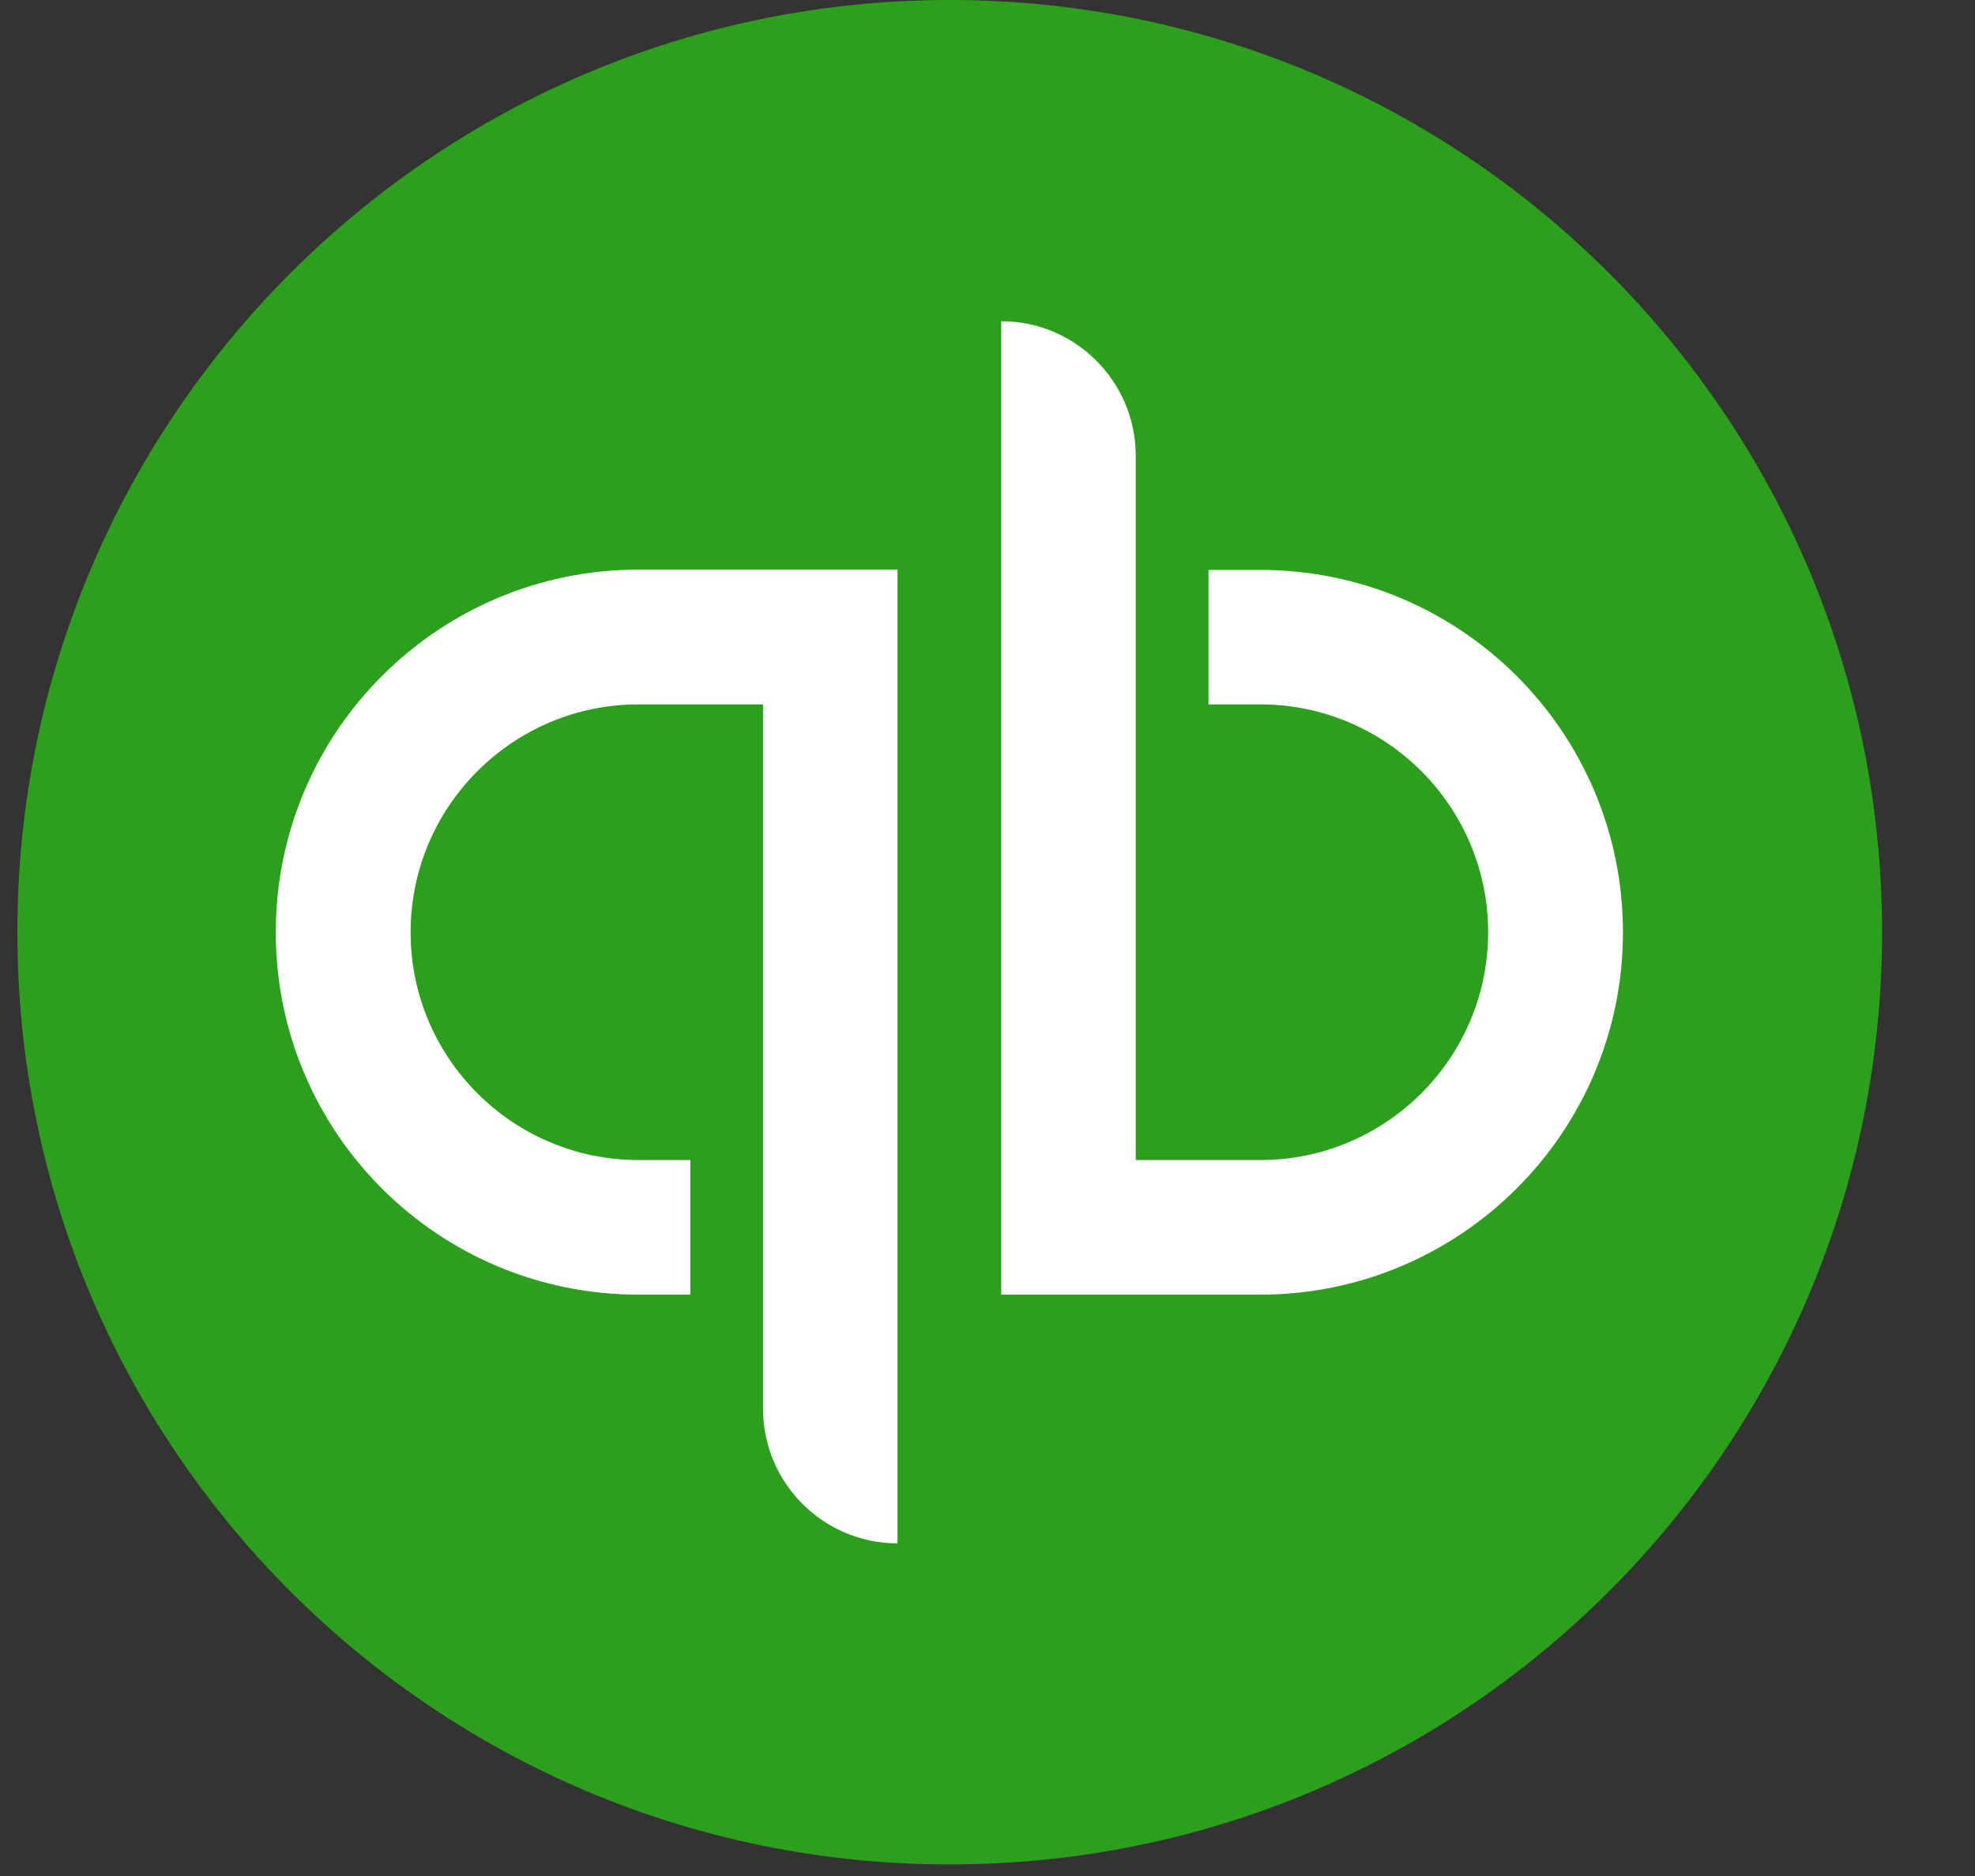
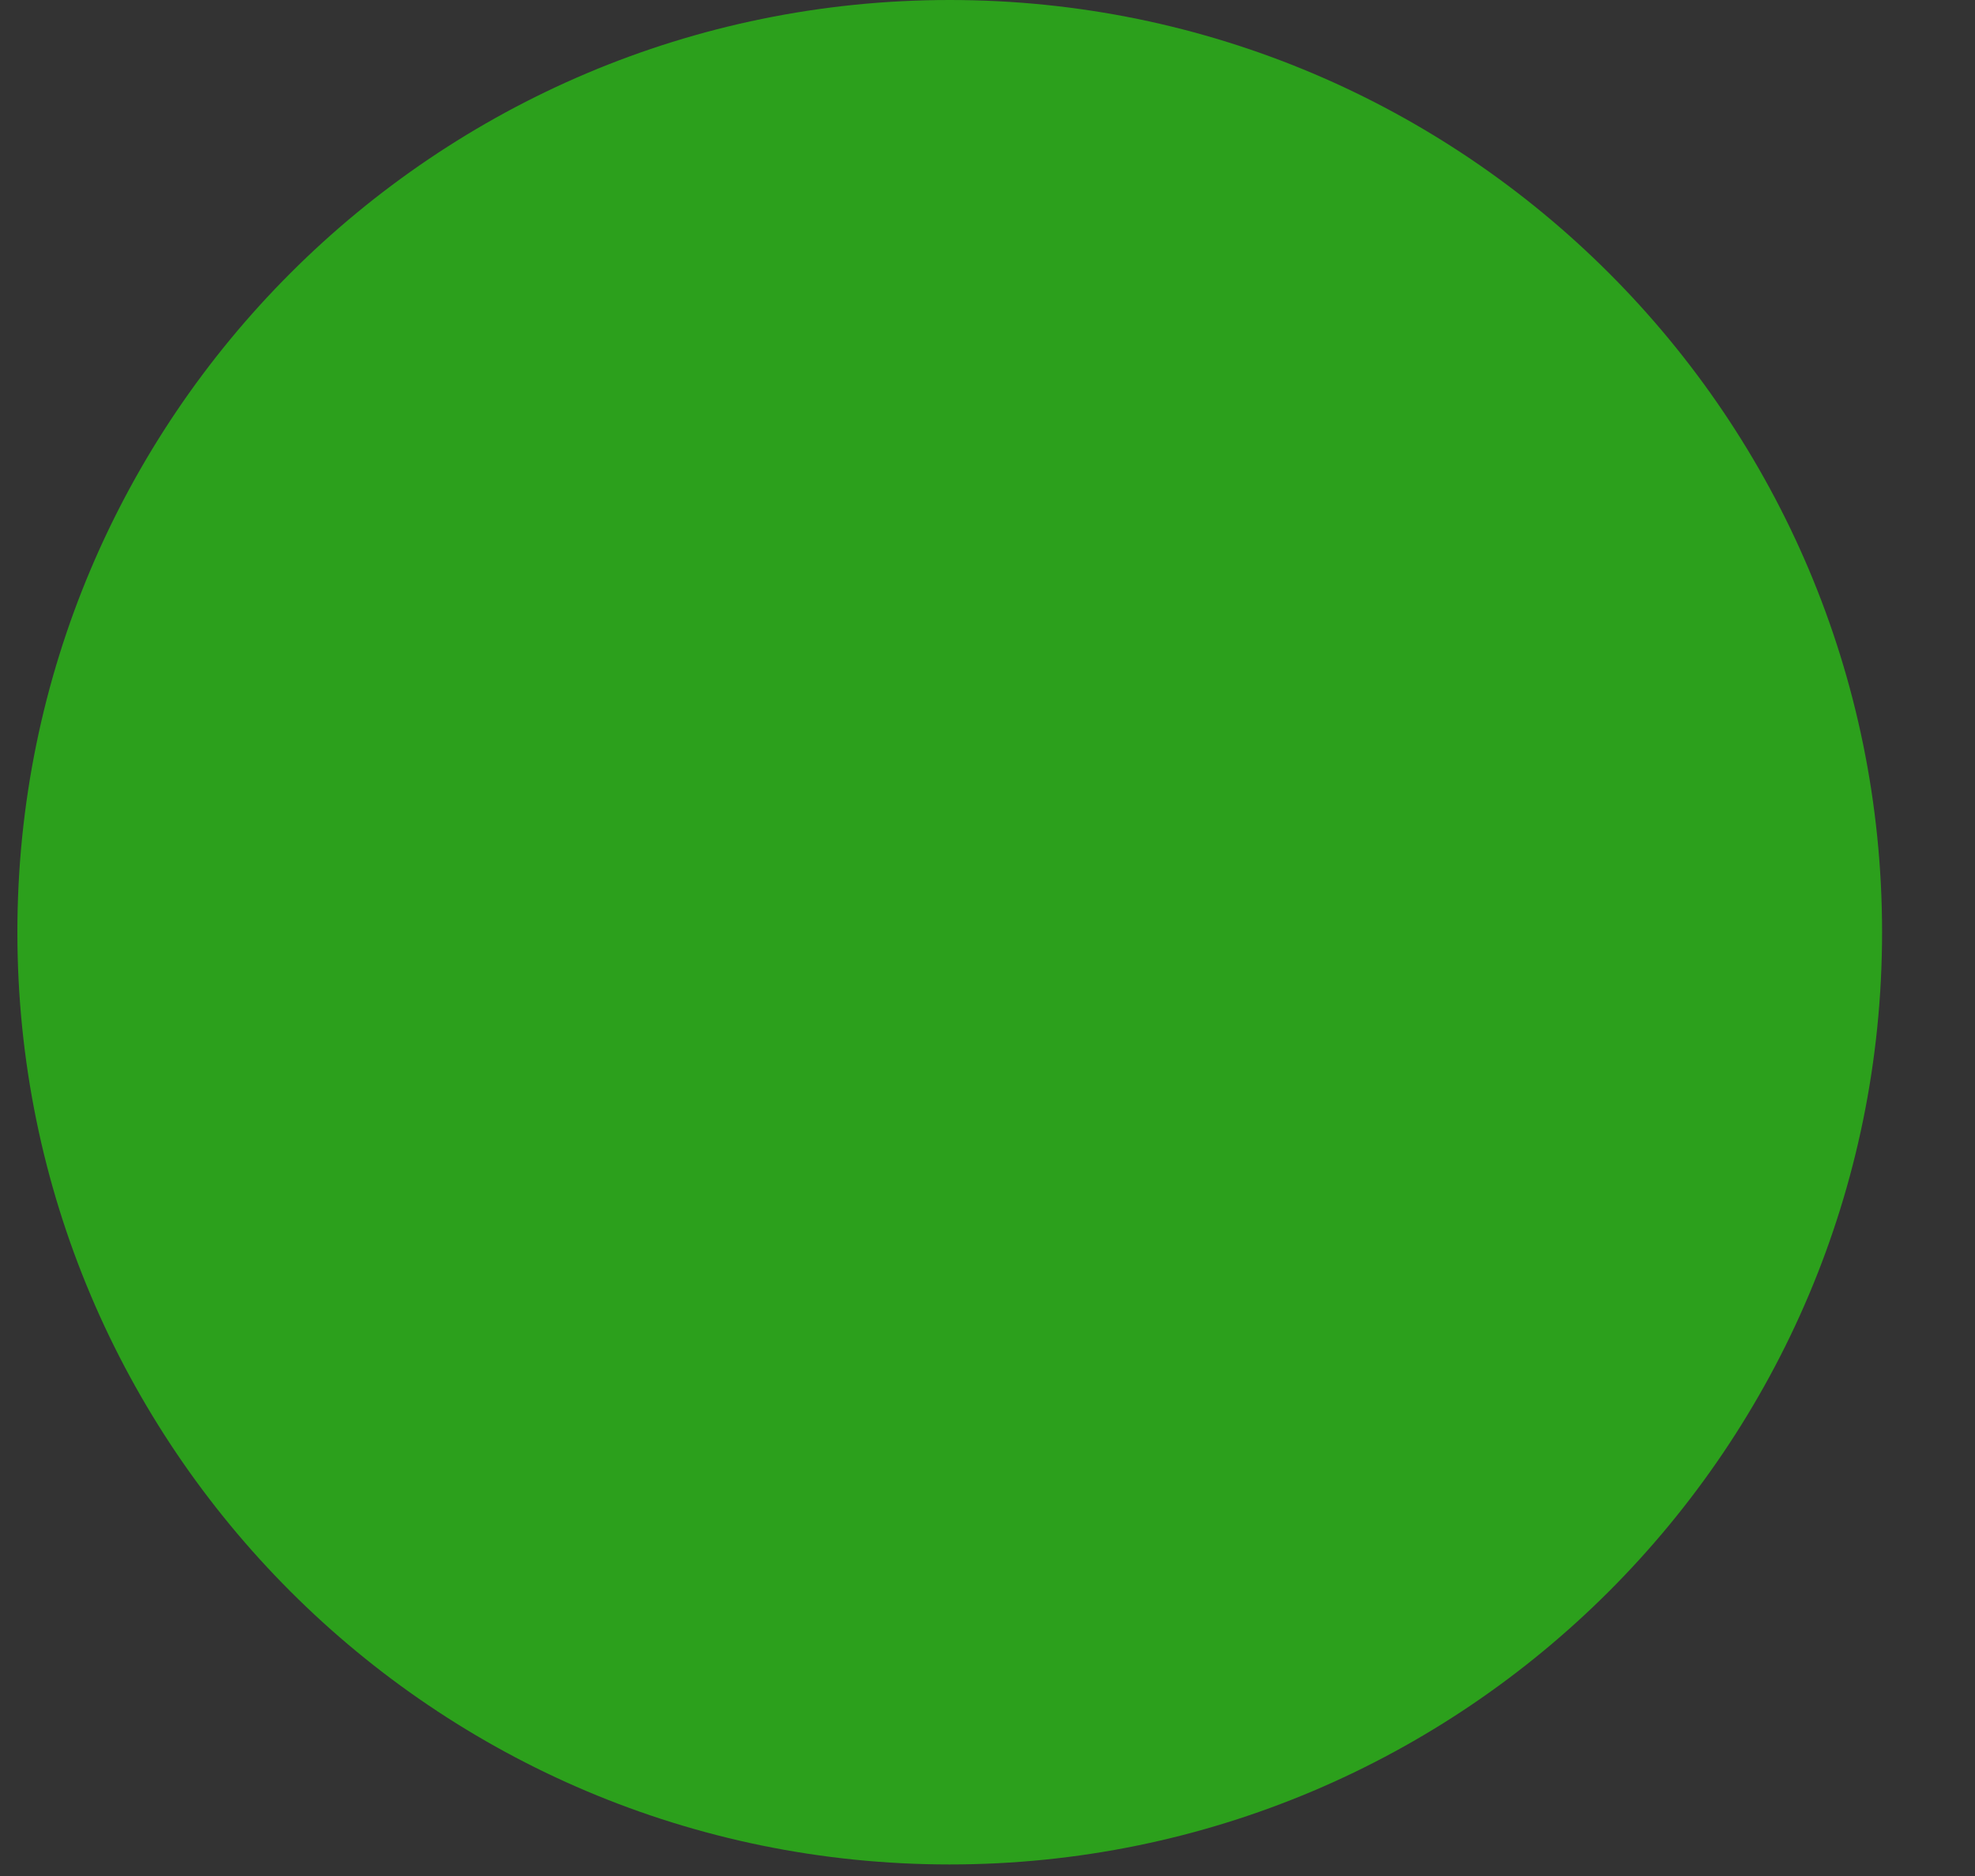
<svg xmlns="http://www.w3.org/2000/svg" width="20" height="19" viewBox="0 0 20 19" fill="none">
  <rect x="0" y="0" width="20" height="19" fill="#333333" stroke="none" />
  <path d="M9.617 18.883C14.831 18.883 19.059 14.655 19.059 9.441C19.059 4.228 14.831 0 9.617 0C4.404 0 0.176 4.228 0.176 9.441C0.176 14.655 4.401 18.883 9.617 18.883Z" fill="#2CA01C" />
-   <path d="M6.466 5.769C4.438 5.769 2.793 7.414 2.793 9.442C2.793 11.47 4.435 13.112 6.466 13.112H6.991V11.749H6.466C5.192 11.749 4.158 10.715 4.158 9.442C4.158 8.169 5.192 7.134 6.466 7.134H7.727V14.268C7.727 15.02 8.338 15.631 9.089 15.631V5.769H6.466ZM12.762 13.112C14.79 13.112 16.435 11.467 16.435 9.442C16.435 7.417 14.793 5.772 12.762 5.772H12.238V7.134H12.762C14.036 7.134 15.07 8.169 15.07 9.442C15.07 10.715 14.036 11.749 12.762 11.749H11.501V4.615C11.501 3.864 10.89 3.253 10.139 3.253V13.112H12.762Z" fill="white" />
</svg>